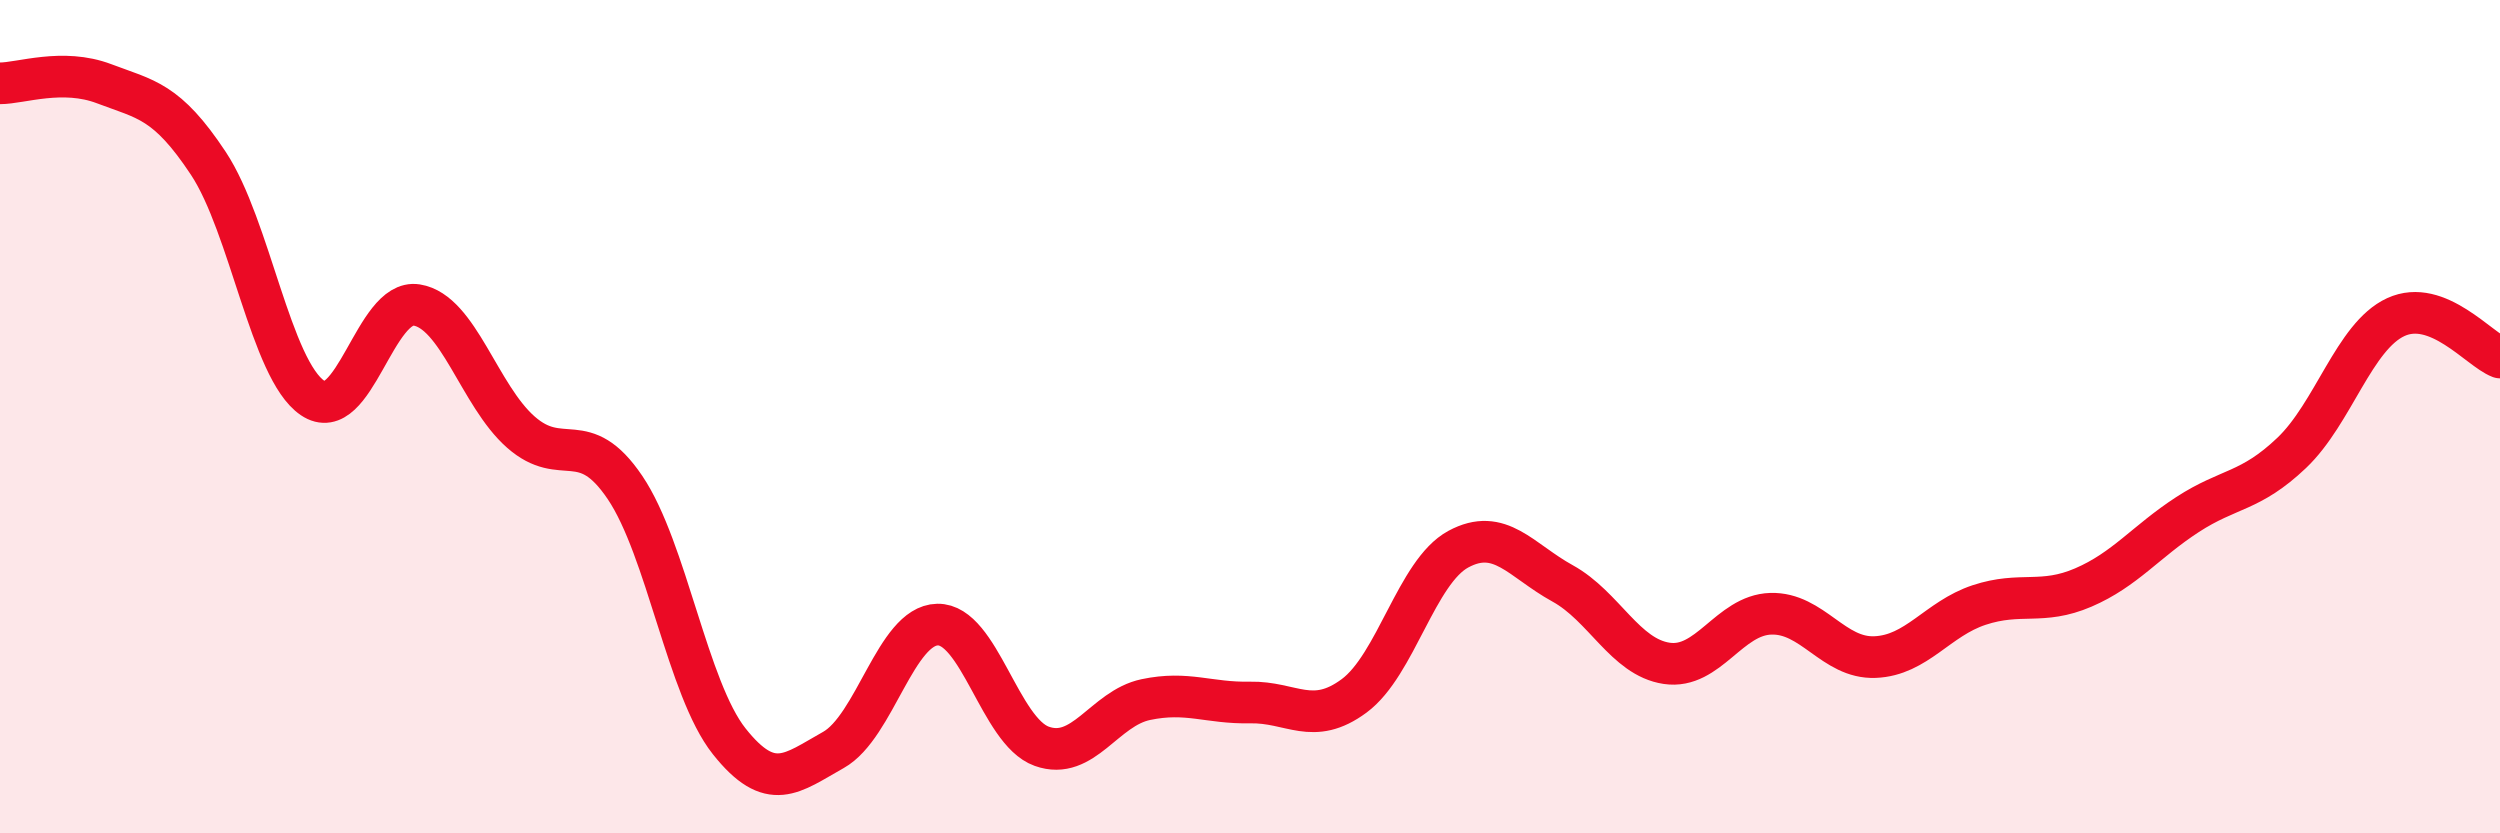
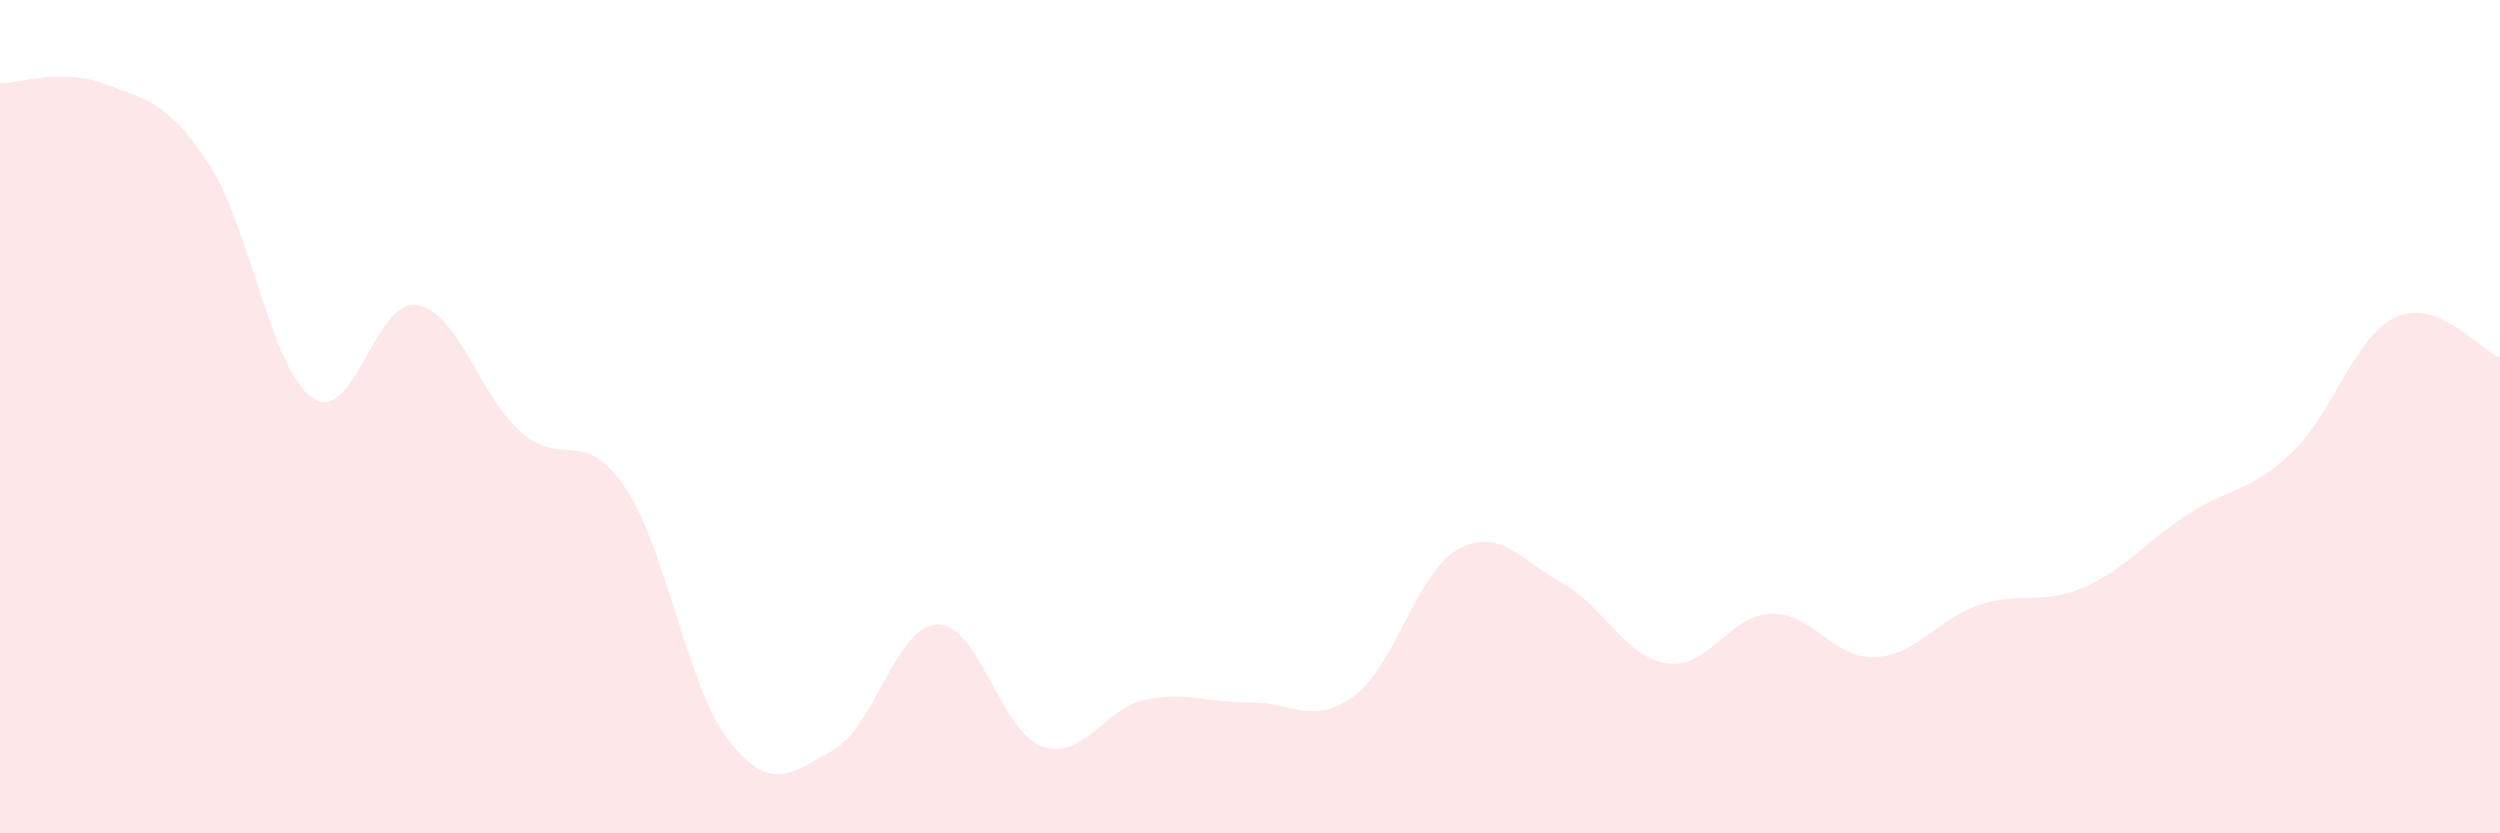
<svg xmlns="http://www.w3.org/2000/svg" width="60" height="20" viewBox="0 0 60 20">
  <path d="M 0,2 C 0.5,2 1.5,1.63 2.5,2.01 C 3.5,2.39 4,2.41 5,3.92 C 6,5.43 6.5,8.87 7.5,9.55 C 8.5,10.23 9,7.16 10,7.32 C 11,7.48 11.5,9.49 12.5,10.37 C 13.5,11.25 14,10.22 15,11.7 C 16,13.18 16.5,16.53 17.5,17.79 C 18.5,19.05 19,18.56 20,18 C 21,17.44 21.5,15.01 22.5,14.99 C 23.5,14.97 24,17.55 25,17.91 C 26,18.27 26.5,17 27.5,16.79 C 28.5,16.58 29,16.88 30,16.86 C 31,16.84 31.5,17.44 32.5,16.7 C 33.5,15.96 34,13.72 35,13.18 C 36,12.64 36.5,13.45 37.5,14 C 38.5,14.55 39,15.77 40,15.92 C 41,16.07 41.5,14.76 42.5,14.73 C 43.5,14.7 44,15.81 45,15.77 C 46,15.73 46.5,14.85 47.5,14.52 C 48.5,14.19 49,14.53 50,14.1 C 51,13.67 51.5,13 52.5,12.35 C 53.5,11.7 54,11.82 55,10.87 C 56,9.92 56.5,8.07 57.5,7.61 C 58.5,7.15 59.5,8.39 60,8.58L60 20L0 20Z" fill="#EB0A25" opacity="0.1" stroke-linecap="round" stroke-linejoin="round" />
-   <path d="M 0,2 C 0.5,2 1.5,1.63 2.5,2.01 C 3.5,2.39 4,2.41 5,3.92 C 6,5.43 6.5,8.87 7.5,9.55 C 8.5,10.23 9,7.16 10,7.32 C 11,7.48 11.5,9.49 12.5,10.37 C 13.5,11.25 14,10.22 15,11.7 C 16,13.18 16.5,16.53 17.5,17.79 C 18.5,19.05 19,18.56 20,18 C 21,17.44 21.5,15.01 22.5,14.99 C 23.5,14.97 24,17.55 25,17.91 C 26,18.27 26.5,17 27.5,16.79 C 28.5,16.58 29,16.88 30,16.86 C 31,16.84 31.5,17.44 32.5,16.7 C 33.5,15.96 34,13.72 35,13.18 C 36,12.64 36.5,13.45 37.5,14 C 38.5,14.55 39,15.77 40,15.92 C 41,16.07 41.5,14.76 42.5,14.73 C 43.5,14.7 44,15.81 45,15.77 C 46,15.73 46.5,14.85 47.5,14.52 C 48.5,14.19 49,14.53 50,14.1 C 51,13.67 51.5,13 52.5,12.35 C 53.5,11.7 54,11.82 55,10.87 C 56,9.92 56.5,8.07 57.5,7.61 C 58.5,7.15 59.5,8.39 60,8.58" stroke="#EB0A25" stroke-width="1" fill="none" stroke-linecap="round" stroke-linejoin="round" />
</svg>